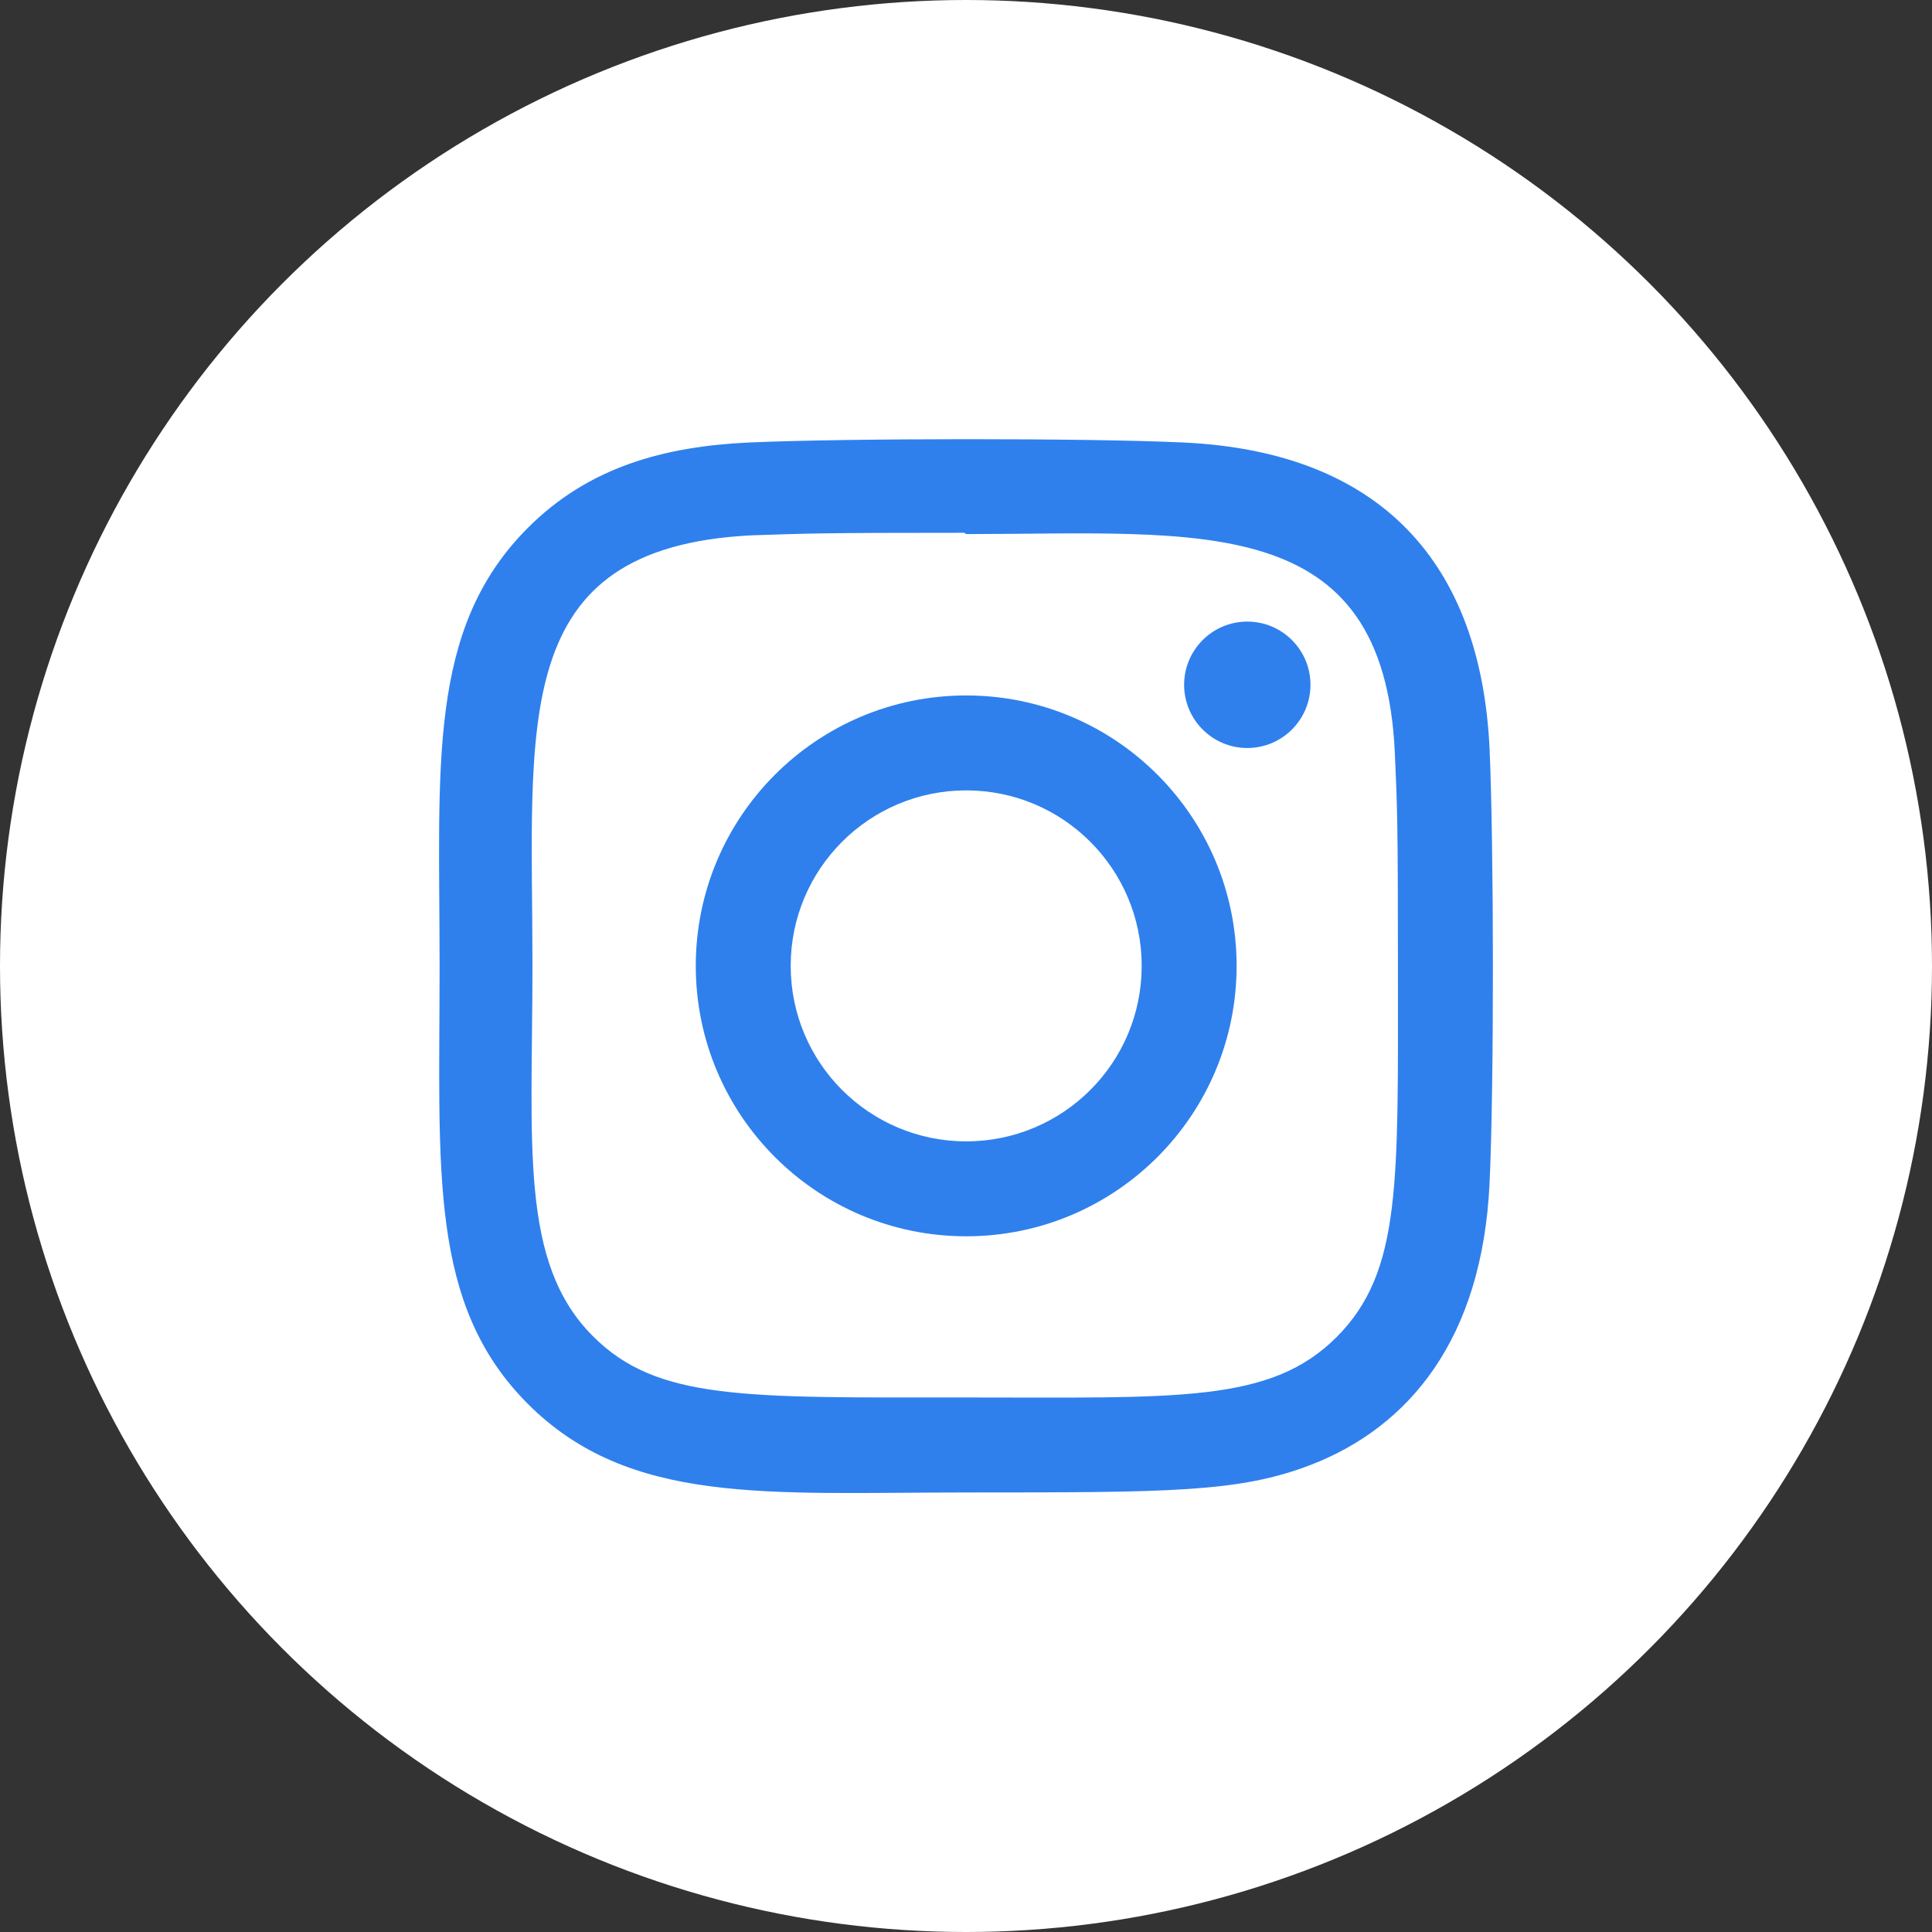
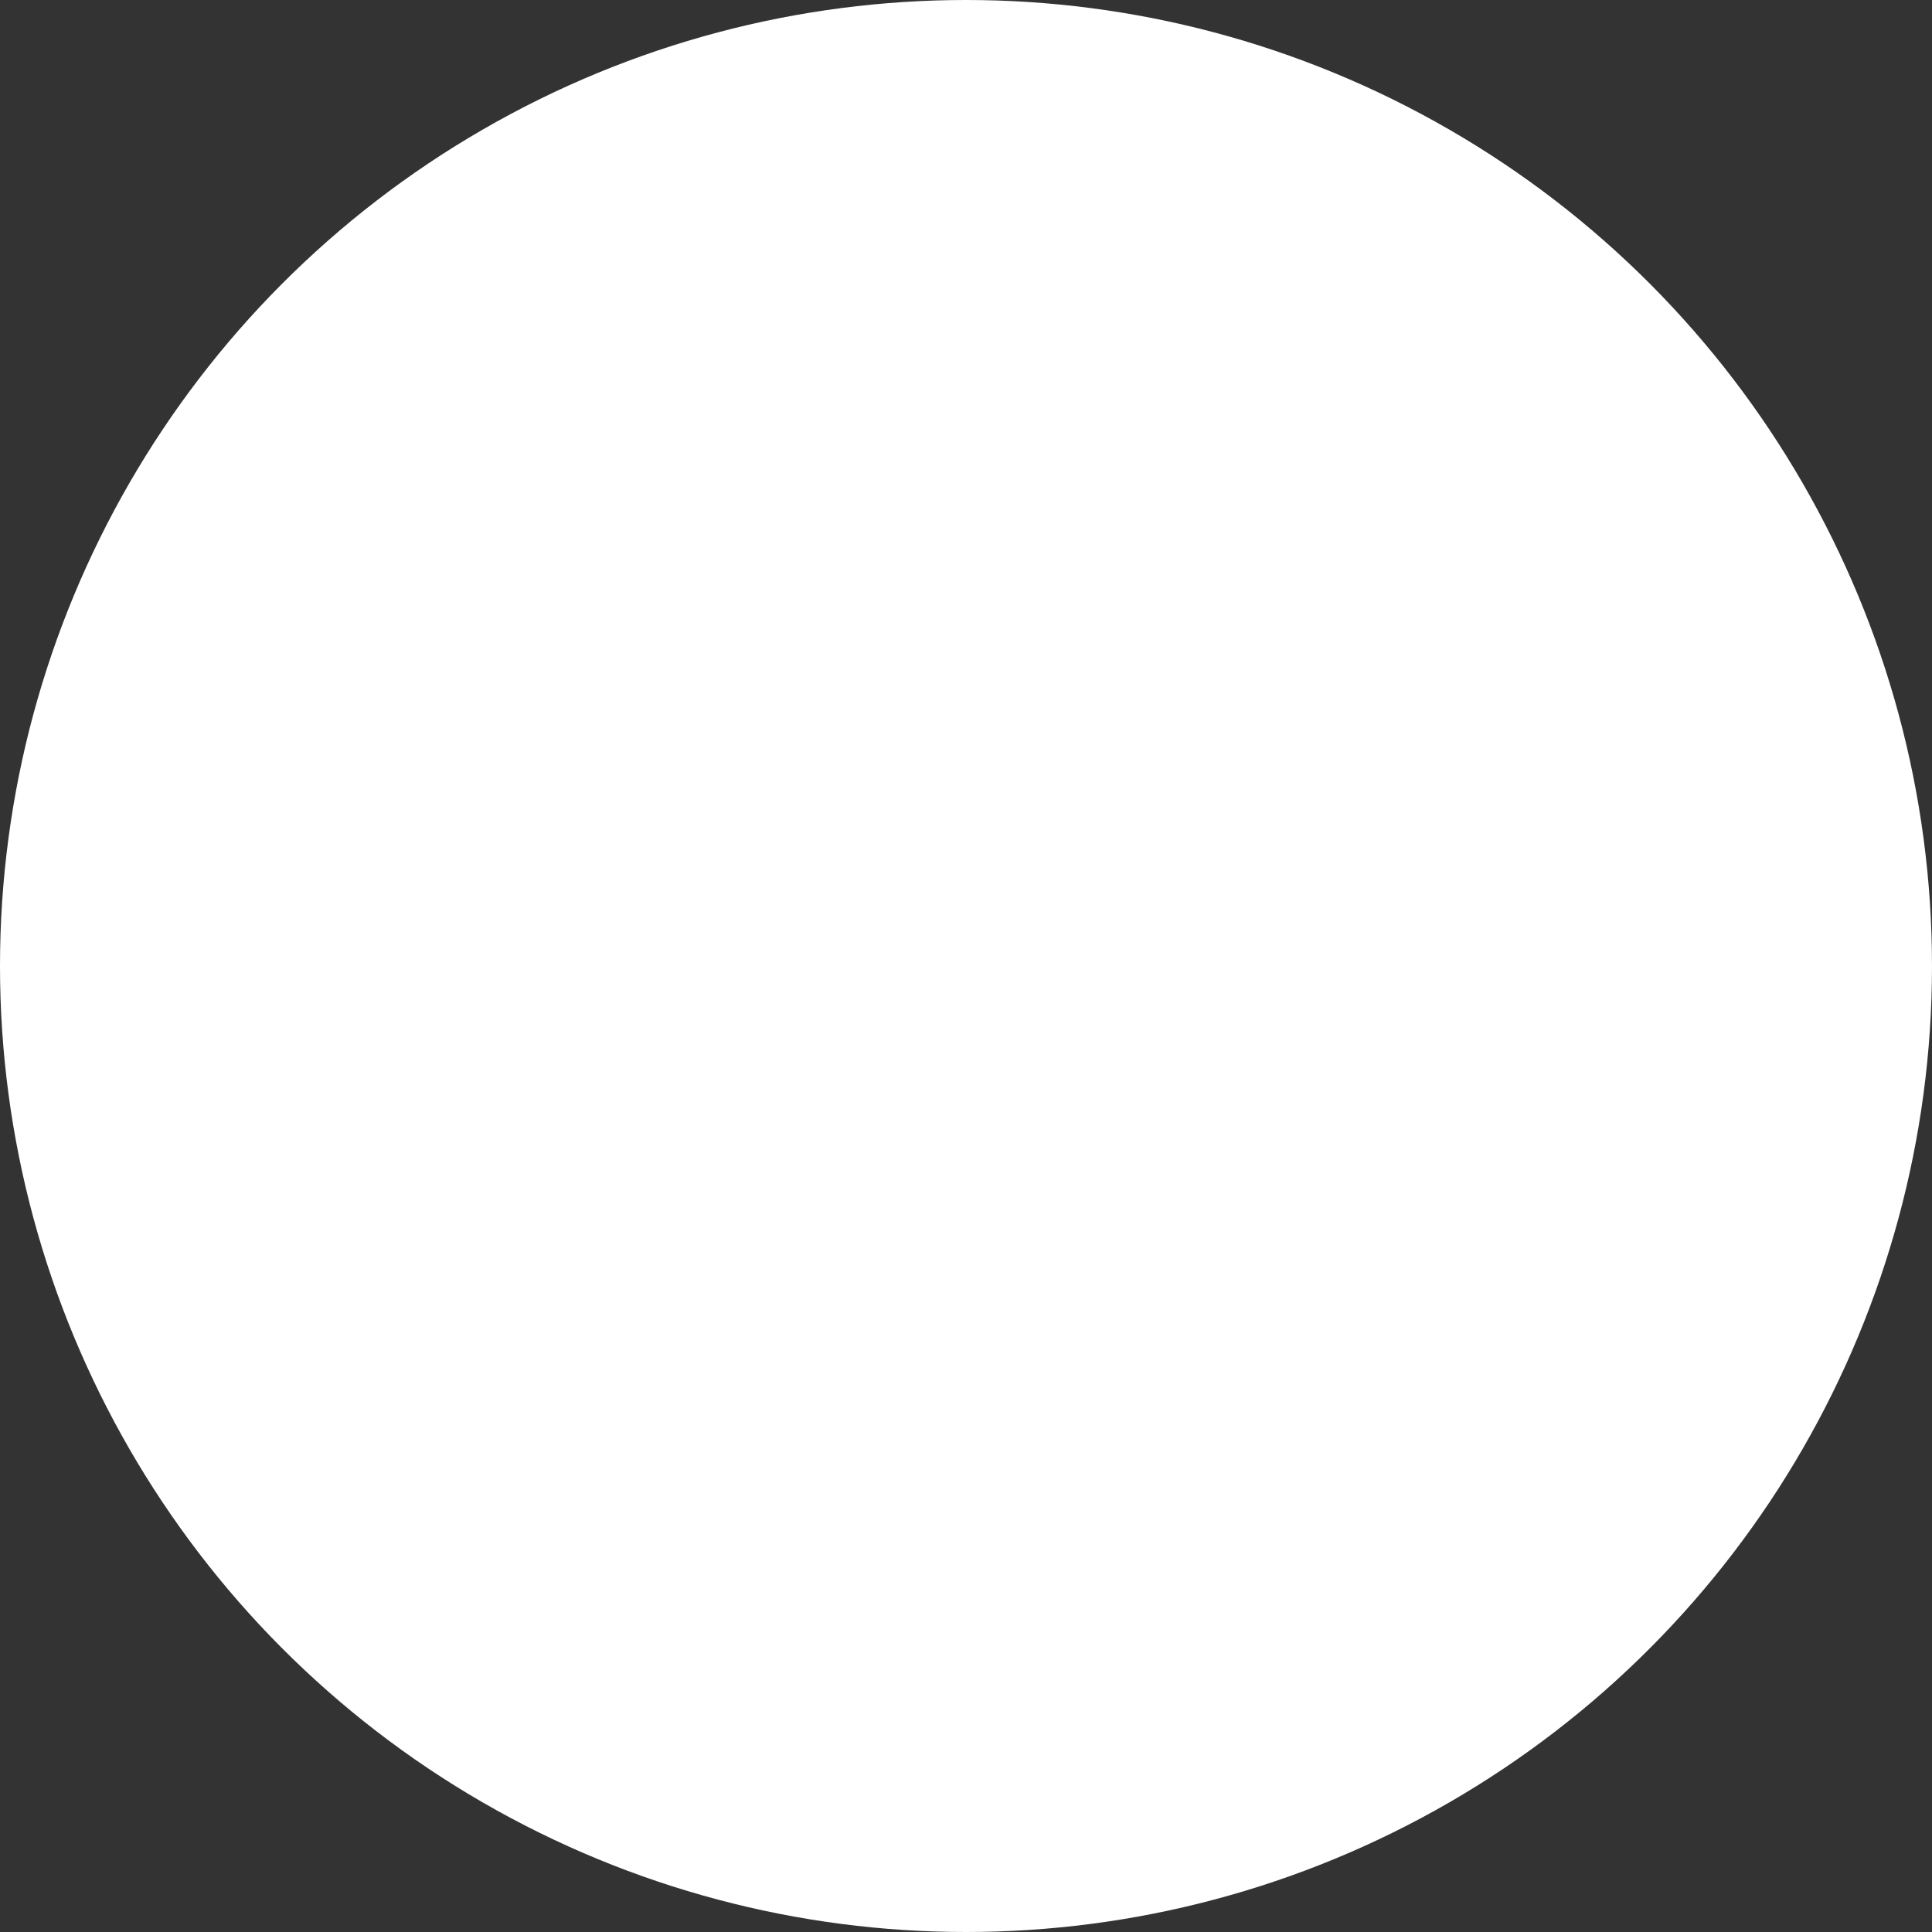
<svg xmlns="http://www.w3.org/2000/svg" width="30" height="30" viewBox="0 0 30 30" fill="none">
  <rect x="0" y="0" width="30" height="30" fill="#333333" stroke="none" />
  <circle cx="15" cy="15" r="15" fill="#fff" />
  <g clip-path="url(#clip0_7034_945)">
-     <path d="M15.003 10.799c-2.32.0-4.199 1.881-4.199 4.199.0 2.32 1.88 4.199 4.199 4.199 2.32.0 4.199-1.881 4.199-4.199.0-2.32-1.881-4.199-4.199-4.199v0zm0 6.924c-1.506.0-2.725-1.22-2.725-2.725.0-1.506 1.22-2.725 2.725-2.725 1.506.0 2.725 1.22 2.725 2.725C17.729 16.503 16.509 17.723 15.003 17.723v0z" fill="#2f80ed" />
-     <path d="M18.373 6.871C16.868 6.801 13.139 6.804 11.632 6.871 10.308 6.933 9.14 7.253 8.199 8.194 6.625 9.768 6.826 11.888 6.826 14.998c0 3.183-.177 5.254 1.373 6.804 1.58 1.579 3.731 1.373 6.804 1.373C18.155 23.174 19.243 23.176 20.358 22.745c1.516-.588 2.66-1.943 2.772-4.377C23.201 16.862 23.197 13.134 23.13 11.627 22.995 8.755 21.453 7.013 18.373 6.871v0zm2.383 13.89C19.725 21.792 18.294 21.7 14.983 21.7 11.574 21.7 10.207 21.751 9.209 20.75 8.06 19.607 8.268 17.771 8.268 14.987 8.268 11.22 7.882 8.507 11.662 8.313 12.531 8.283 12.787 8.273 14.973 8.273L15.004 8.293c3.633.0 6.484-.38 6.655 3.399C21.698 12.555 21.707 12.814 21.707 14.997 21.706 18.367 21.77 19.742 20.756 20.761v0z" fill="#2f80ed" />
-     <path d="M19.368 11.615C19.91 11.615 20.349 11.175 20.349 10.633 20.349 10.092 19.91 9.652 19.368 9.652 18.826 9.652 18.387 10.092 18.387 10.633 18.387 11.175 18.826 11.615 19.368 11.615z" fill="#2f80ed" />
-   </g>
+     </g>
  <defs>
    <clipPath id="clip0_7034_945">
      <rect width="16.364" height="16.364" fill="#fff" transform="translate(6.818 6.818)" />
    </clipPath>
  </defs>
</svg>